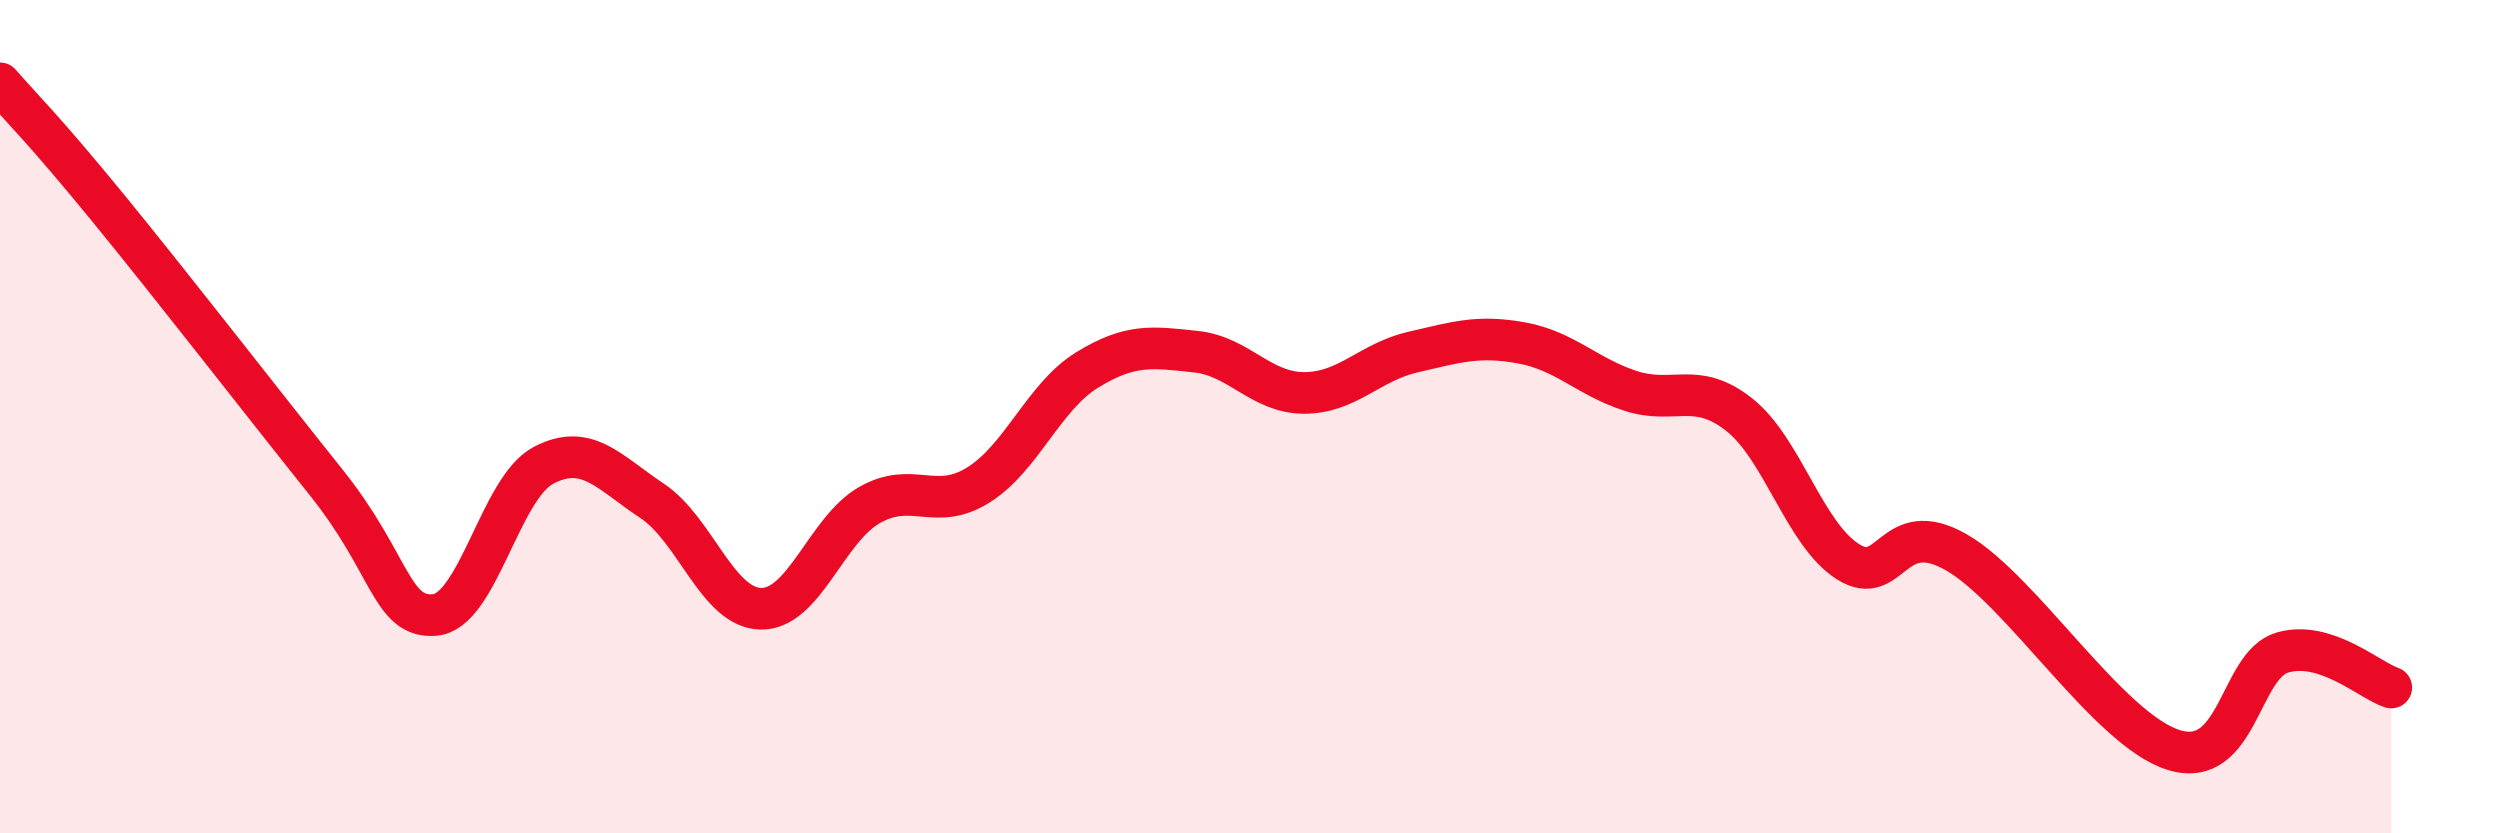
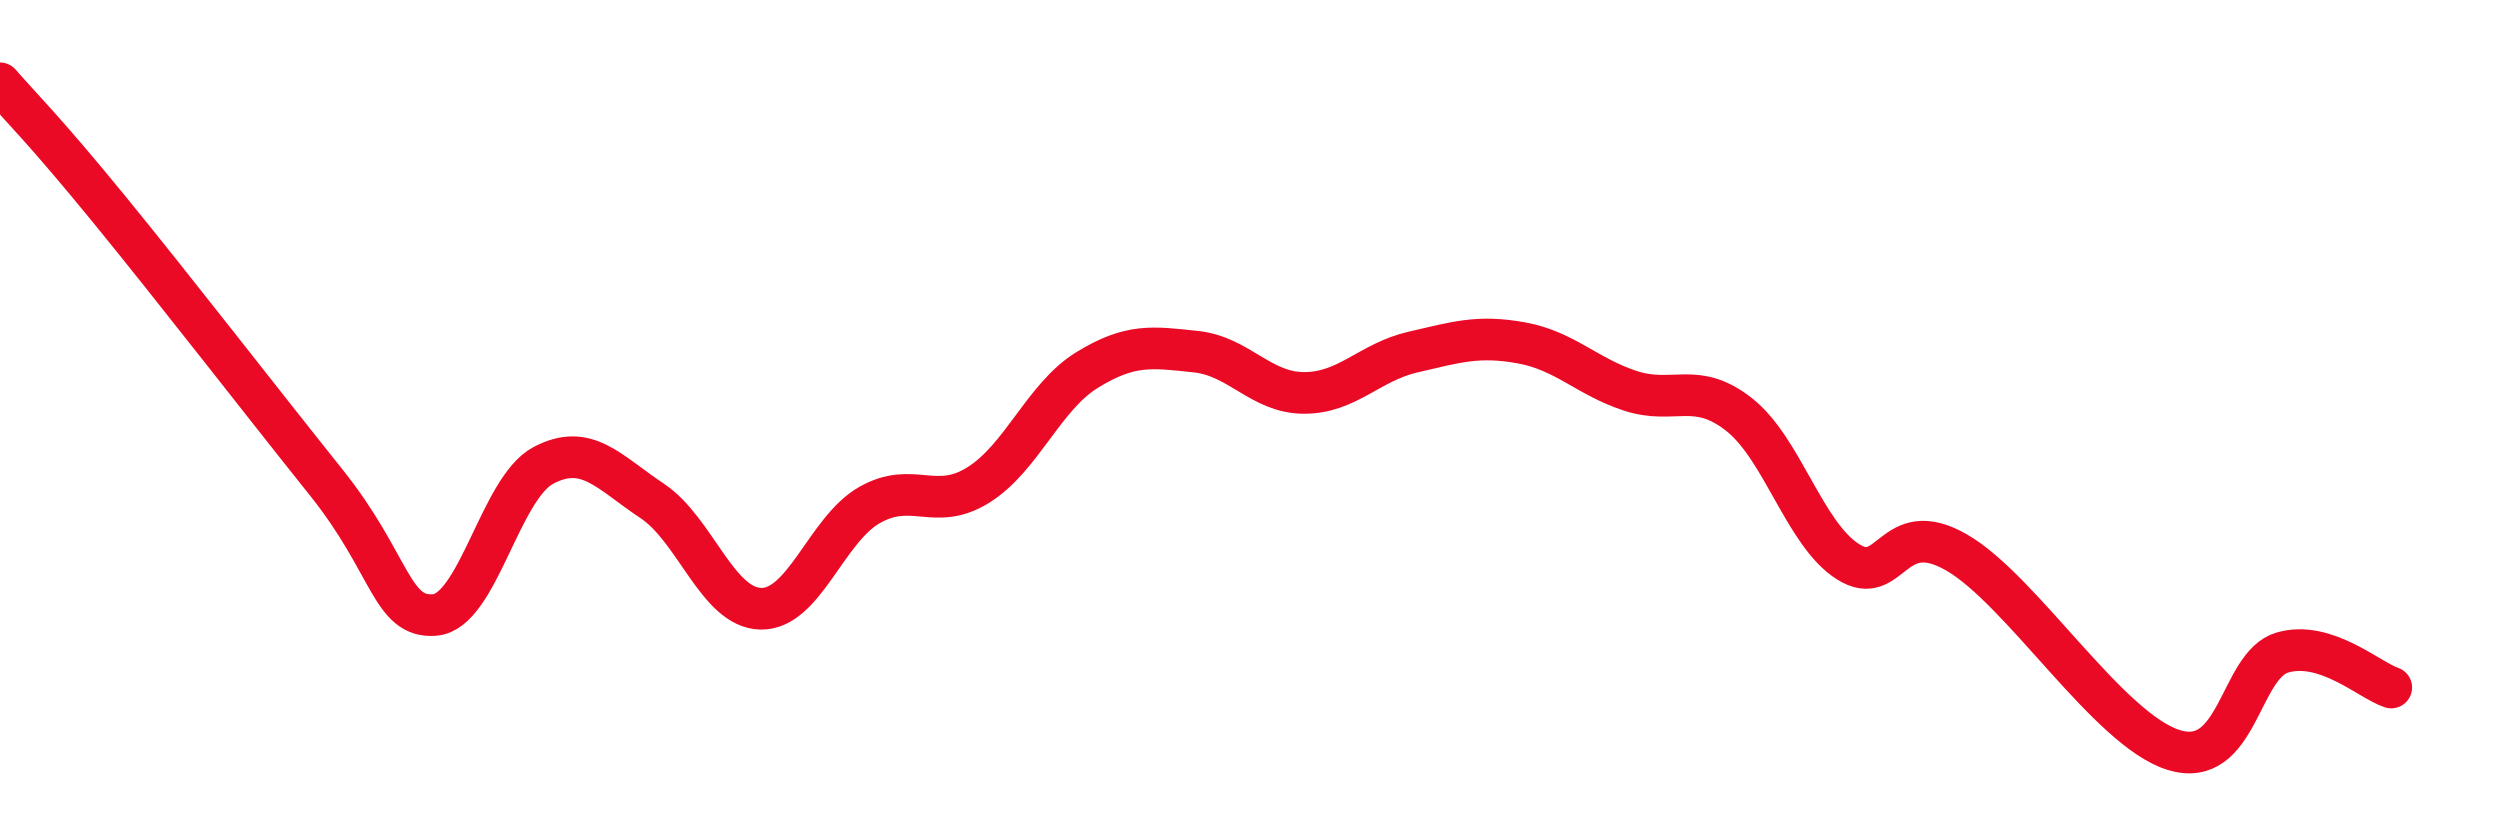
<svg xmlns="http://www.w3.org/2000/svg" width="60" height="20" viewBox="0 0 60 20">
-   <path d="M 0,2 C 0.52,2.6 1.04,3.09 2.61,5.01 C 4.18,6.93 6.27,9.63 7.83,11.58 C 9.39,13.53 9.39,14.84 10.43,14.76 C 11.47,14.68 12,11.72 13.04,11.17 C 14.08,10.62 14.61,11.33 15.65,12.02 C 16.69,12.71 17.22,14.59 18.26,14.61 C 19.3,14.63 19.83,12.71 20.87,12.12 C 21.91,11.53 22.44,12.29 23.48,11.64 C 24.52,10.99 25.05,9.52 26.09,8.88 C 27.13,8.24 27.66,8.33 28.7,8.44 C 29.74,8.55 30.26,9.43 31.3,9.43 C 32.34,9.43 32.87,8.69 33.91,8.45 C 34.95,8.21 35.48,8.04 36.52,8.23 C 37.56,8.42 38.09,9.04 39.13,9.38 C 40.17,9.72 40.7,9.13 41.74,9.95 C 42.78,10.77 43.31,12.82 44.35,13.48 C 45.39,14.14 45.4,12.36 46.96,13.26 C 48.52,14.16 50.61,17.52 52.17,18 C 53.73,18.48 53.74,15.96 54.78,15.66 C 55.82,15.36 56.87,16.33 57.39,16.5L57.39 20L0 20Z" fill="#EB0A25" opacity="0.1" stroke-linecap="round" stroke-linejoin="round" />
  <path d="M 0,2 C 0.52,2.6 1.04,3.09 2.61,5.01 C 4.18,6.93 6.27,9.63 7.83,11.58 C 9.39,13.53 9.39,14.84 10.43,14.76 C 11.47,14.68 12,11.72 13.04,11.17 C 14.08,10.62 14.61,11.33 15.65,12.02 C 16.69,12.71 17.22,14.59 18.26,14.61 C 19.3,14.63 19.83,12.71 20.87,12.12 C 21.91,11.53 22.44,12.29 23.48,11.64 C 24.52,10.99 25.05,9.52 26.09,8.88 C 27.13,8.24 27.66,8.33 28.7,8.44 C 29.74,8.55 30.26,9.43 31.3,9.43 C 32.34,9.43 32.87,8.69 33.91,8.45 C 34.95,8.21 35.48,8.04 36.52,8.23 C 37.56,8.42 38.09,9.04 39.13,9.38 C 40.17,9.72 40.7,9.13 41.74,9.95 C 42.78,10.77 43.31,12.82 44.35,13.48 C 45.39,14.14 45.4,12.36 46.96,13.26 C 48.52,14.16 50.61,17.52 52.17,18 C 53.73,18.48 53.74,15.96 54.78,15.66 C 55.82,15.36 56.87,16.33 57.39,16.5" stroke="#EB0A25" stroke-width="1" fill="none" stroke-linecap="round" stroke-linejoin="round" />
</svg>